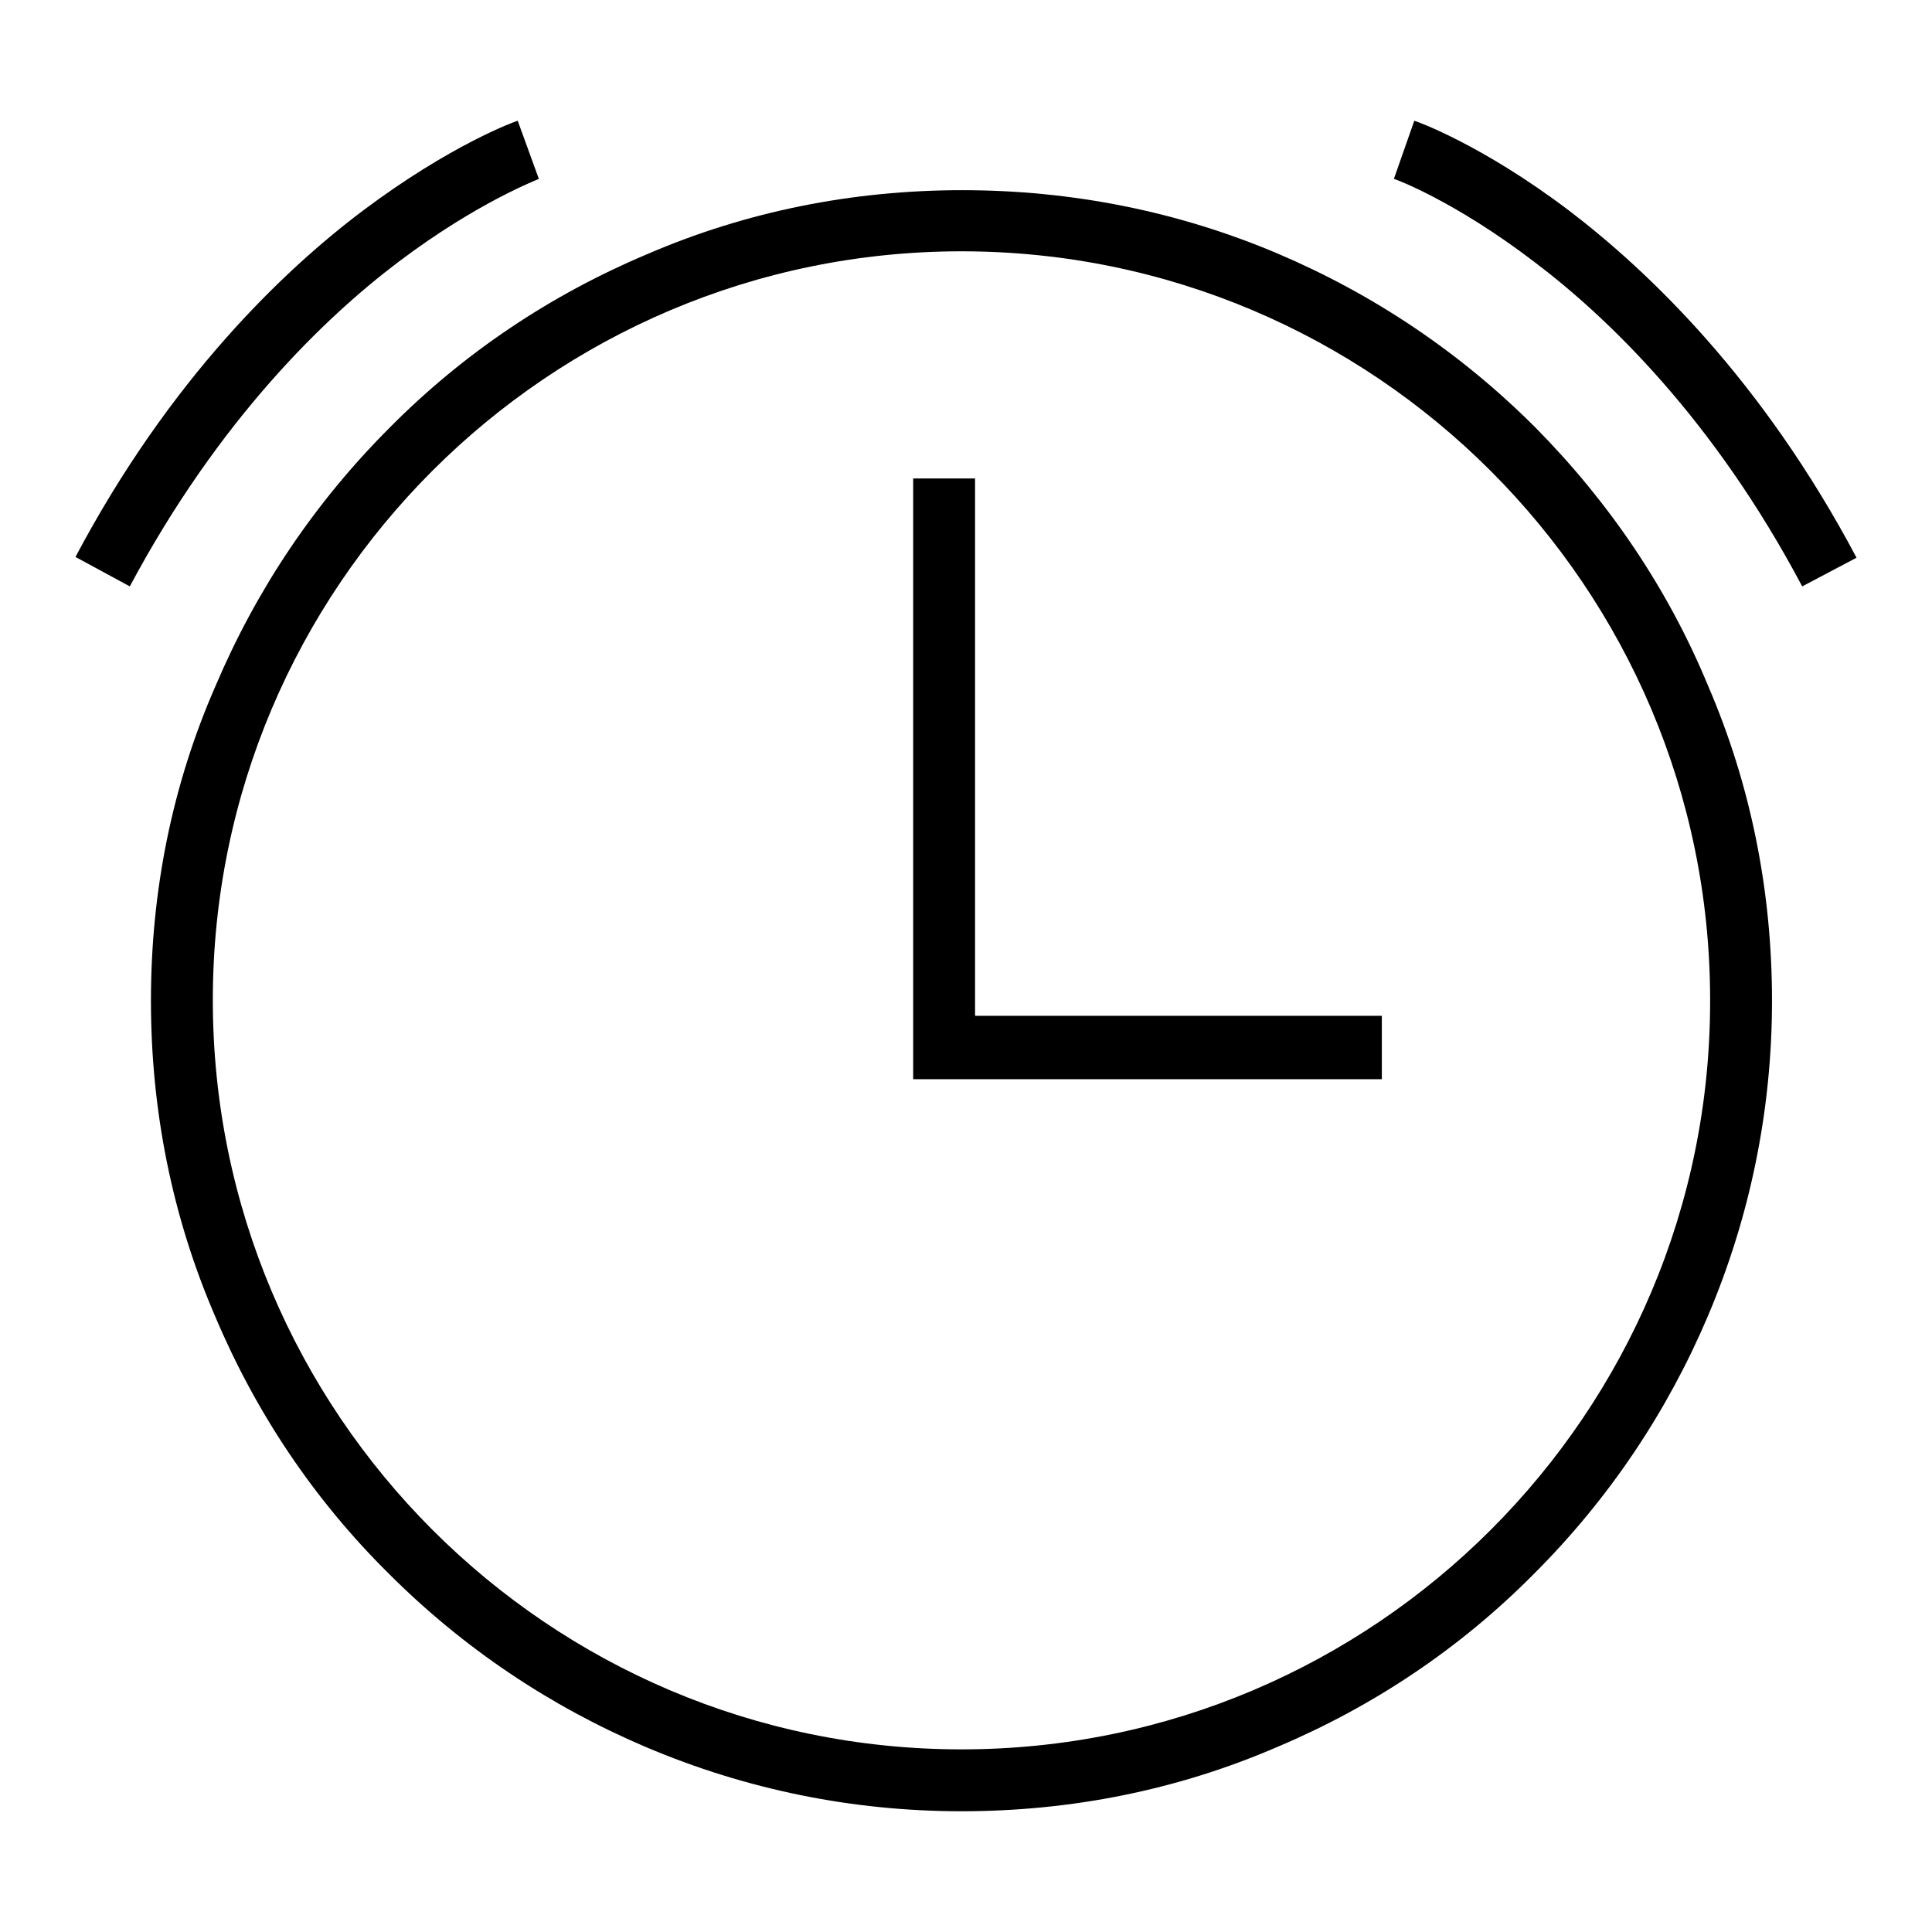
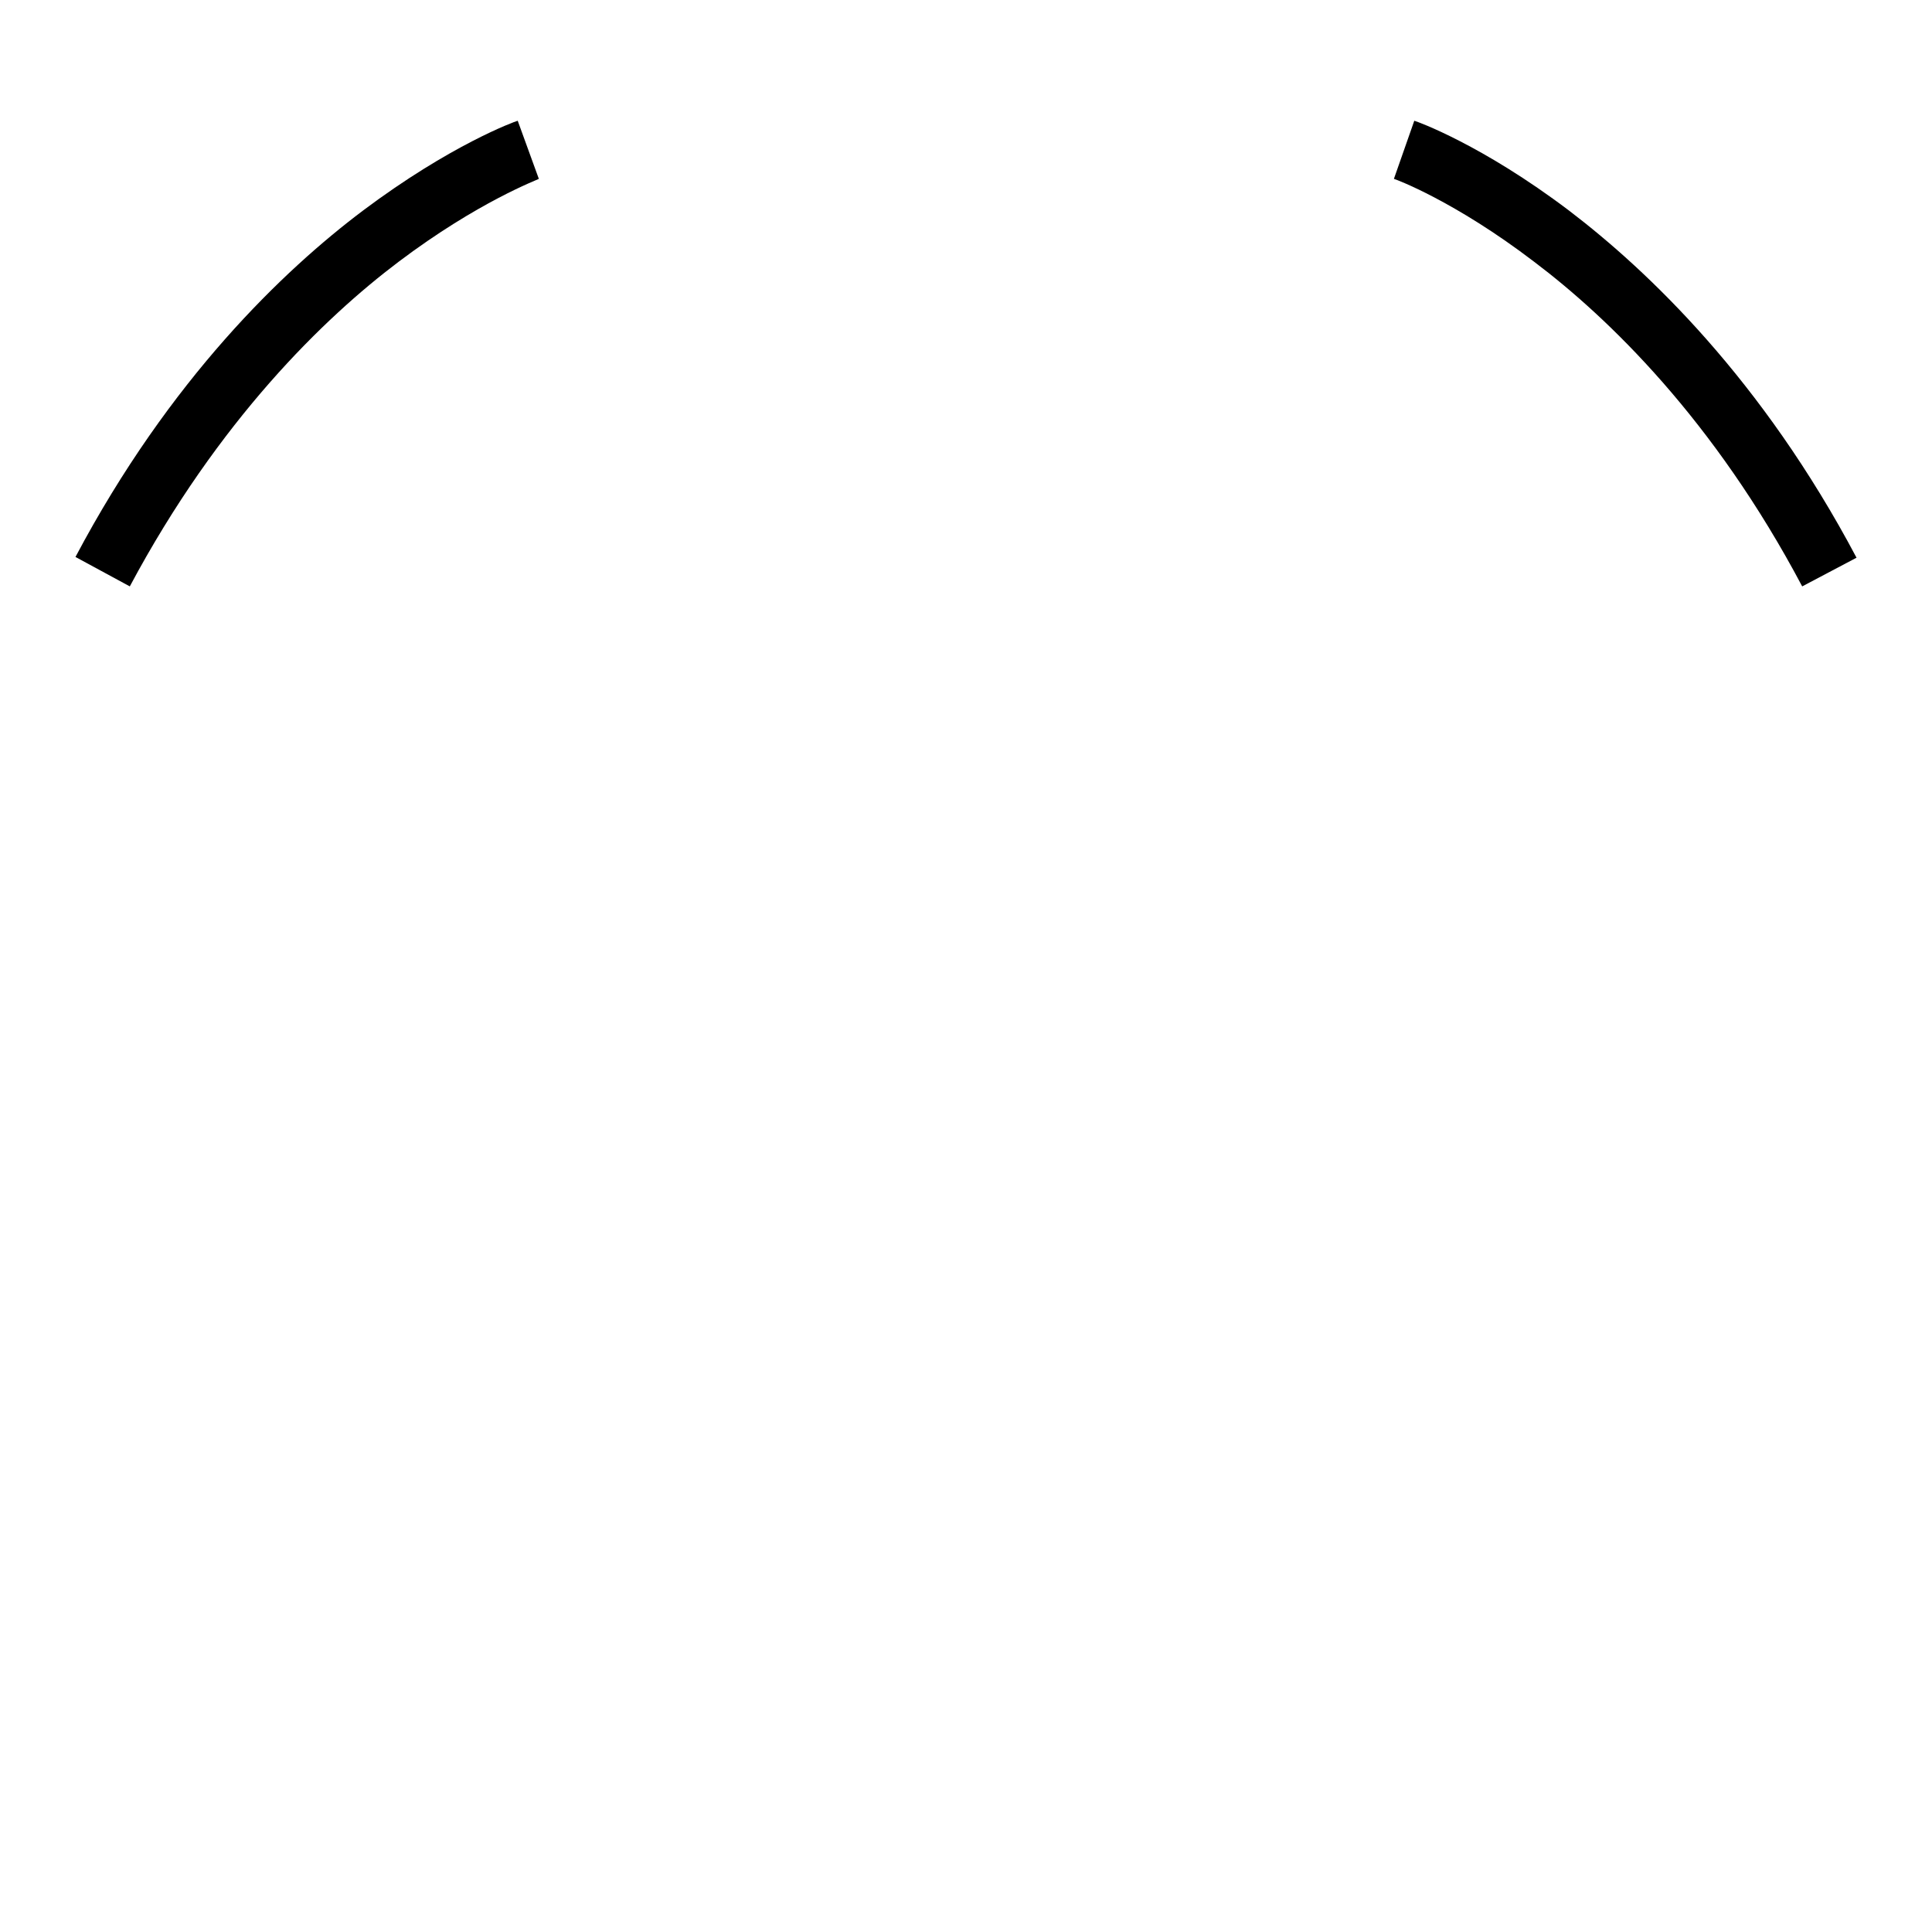
<svg xmlns="http://www.w3.org/2000/svg" version="1.1" x="0px" y="0px" viewBox="0 0 256 256" enable-background="new 0 0 256 256" xml:space="preserve">
  <g>
    <g>
-       <path fill="#000000" d="M203.4,56.6c-9.9-9.9-21.4-17.6-34.1-23c-13.2-5.6-27.3-8.4-41.8-8.4c-14.5,0-28.6,2.8-41.8,8.5c-12.8,5.4-24.3,13.1-34.1,23c-9.9,9.9-17.6,21.4-23,34.1C22.8,104,20,118.1,20,132.6c0,14.5,2.8,28.6,8.5,41.8c5.4,12.8,13.1,24.3,23,34.1c9.9,9.9,21.4,17.6,34.1,23c13.2,5.6,27.3,8.5,41.8,8.5c14.5,0,28.6-2.8,41.8-8.5c12.8-5.4,24.3-13.1,34.1-23c9.9-9.9,17.6-21.4,23-34.1c5.6-13.2,8.5-27.3,8.5-41.8c0-14.5-2.8-28.6-8.5-41.8C221,78,213.2,66.5,203.4,56.6z M127.4,231.8c-54.7,0-99.2-44.5-99.2-99.3c0-54.7,44.5-99.2,99.2-99.2c54.7,0,99.2,44.5,99.2,99.2C226.7,187.3,182.1,231.8,127.4,231.8z" />
-       <path fill="#000000" d="M129.3,63.4H121v71.2l0,0v8.4l0,0l0,0h8.2l0,0h53.9v-8.4h-53.9V63.4z" />
      <path fill="#000000" d="M52.8,34.7c10.6-8,18.5-10.9,18.6-11L68.6,16c-0.4,0.1-8.9,3.2-20.5,11.9C37.6,35.8,22.5,50.2,10,73.8l7.2,3.9C29,55.6,43,42.1,52.8,34.7z" />
      <path fill="#000000" d="M207.9,27.9c-11.5-8.7-20.1-11.8-20.5-11.9l-2.7,7.7c0.1,0,8,2.9,18.6,11c9.8,7.4,23.8,20.9,35.5,43l7.2-3.8C233.5,50.3,218.4,35.9,207.9,27.9z" />
    </g>
  </g>
</svg>